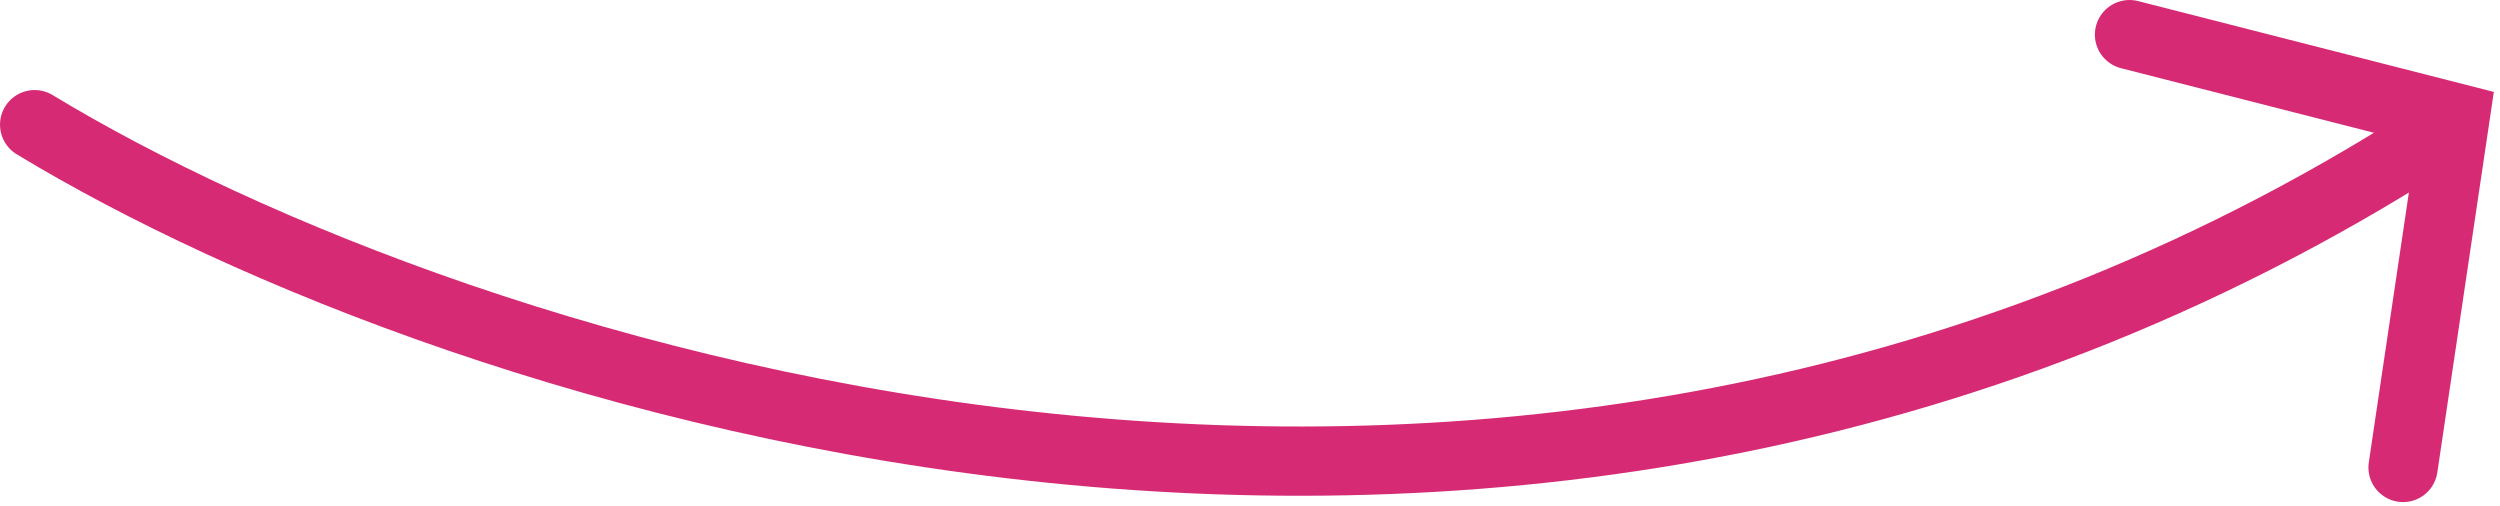
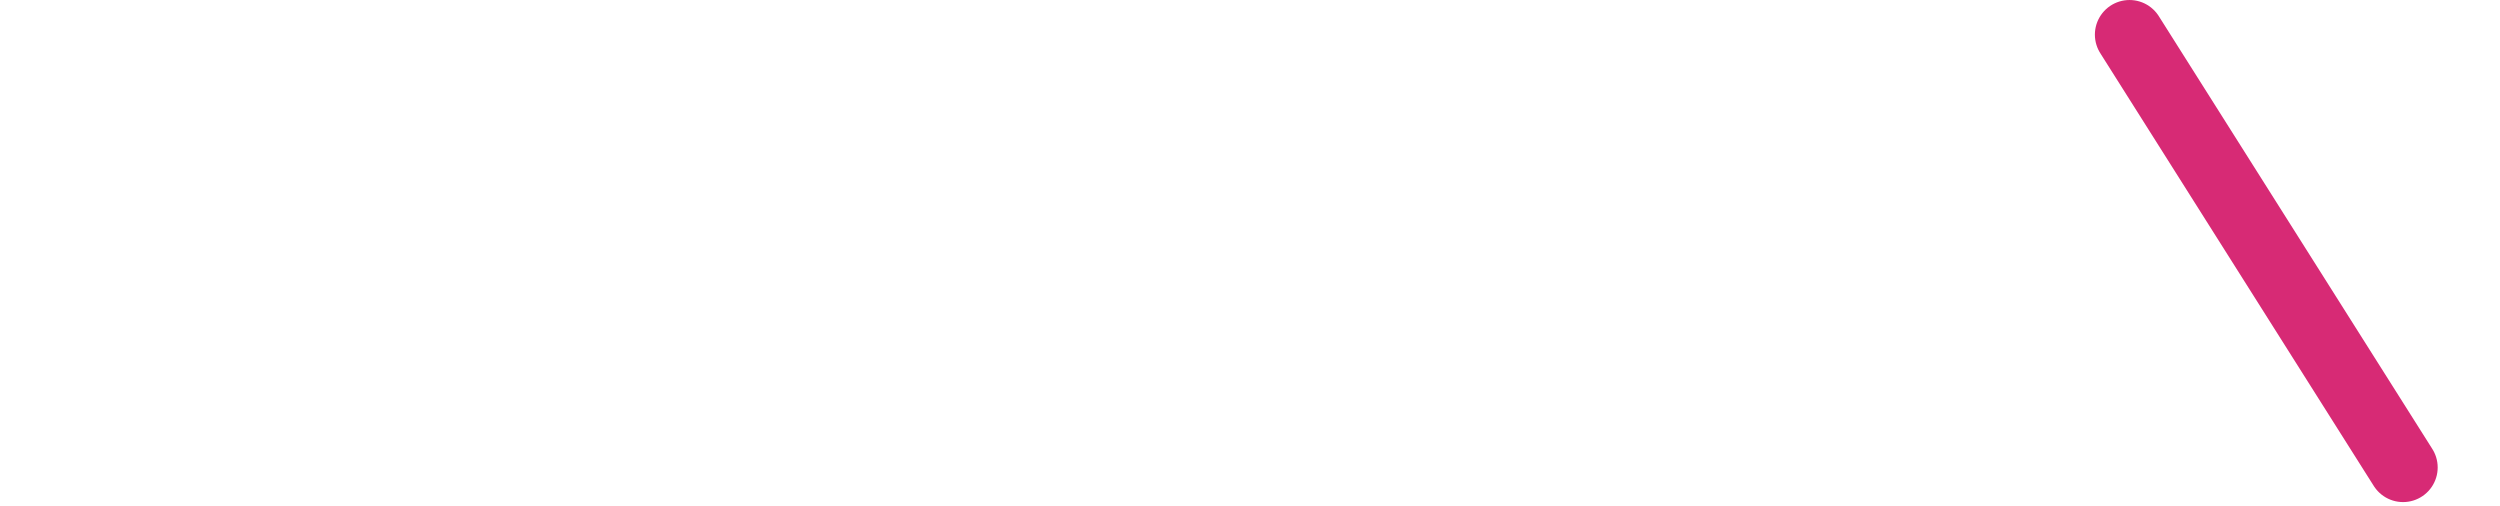
<svg xmlns="http://www.w3.org/2000/svg" width="361" height="73" viewBox="0 0 361 73" fill="none">
-   <path d="M5.001 18.001C65.501 54.668 220.001 106.001 354.001 18.001" stroke="#D72A75" stroke-width="10" stroke-linecap="round" />
-   <path d="M307.501 5.001L354.501 17.001L347.001 67.501" stroke="#D72A75" stroke-width="10" stroke-linecap="round" />
+   <path d="M307.501 5.001L347.001 67.501" stroke="#D72A75" stroke-width="10" stroke-linecap="round" />
</svg>